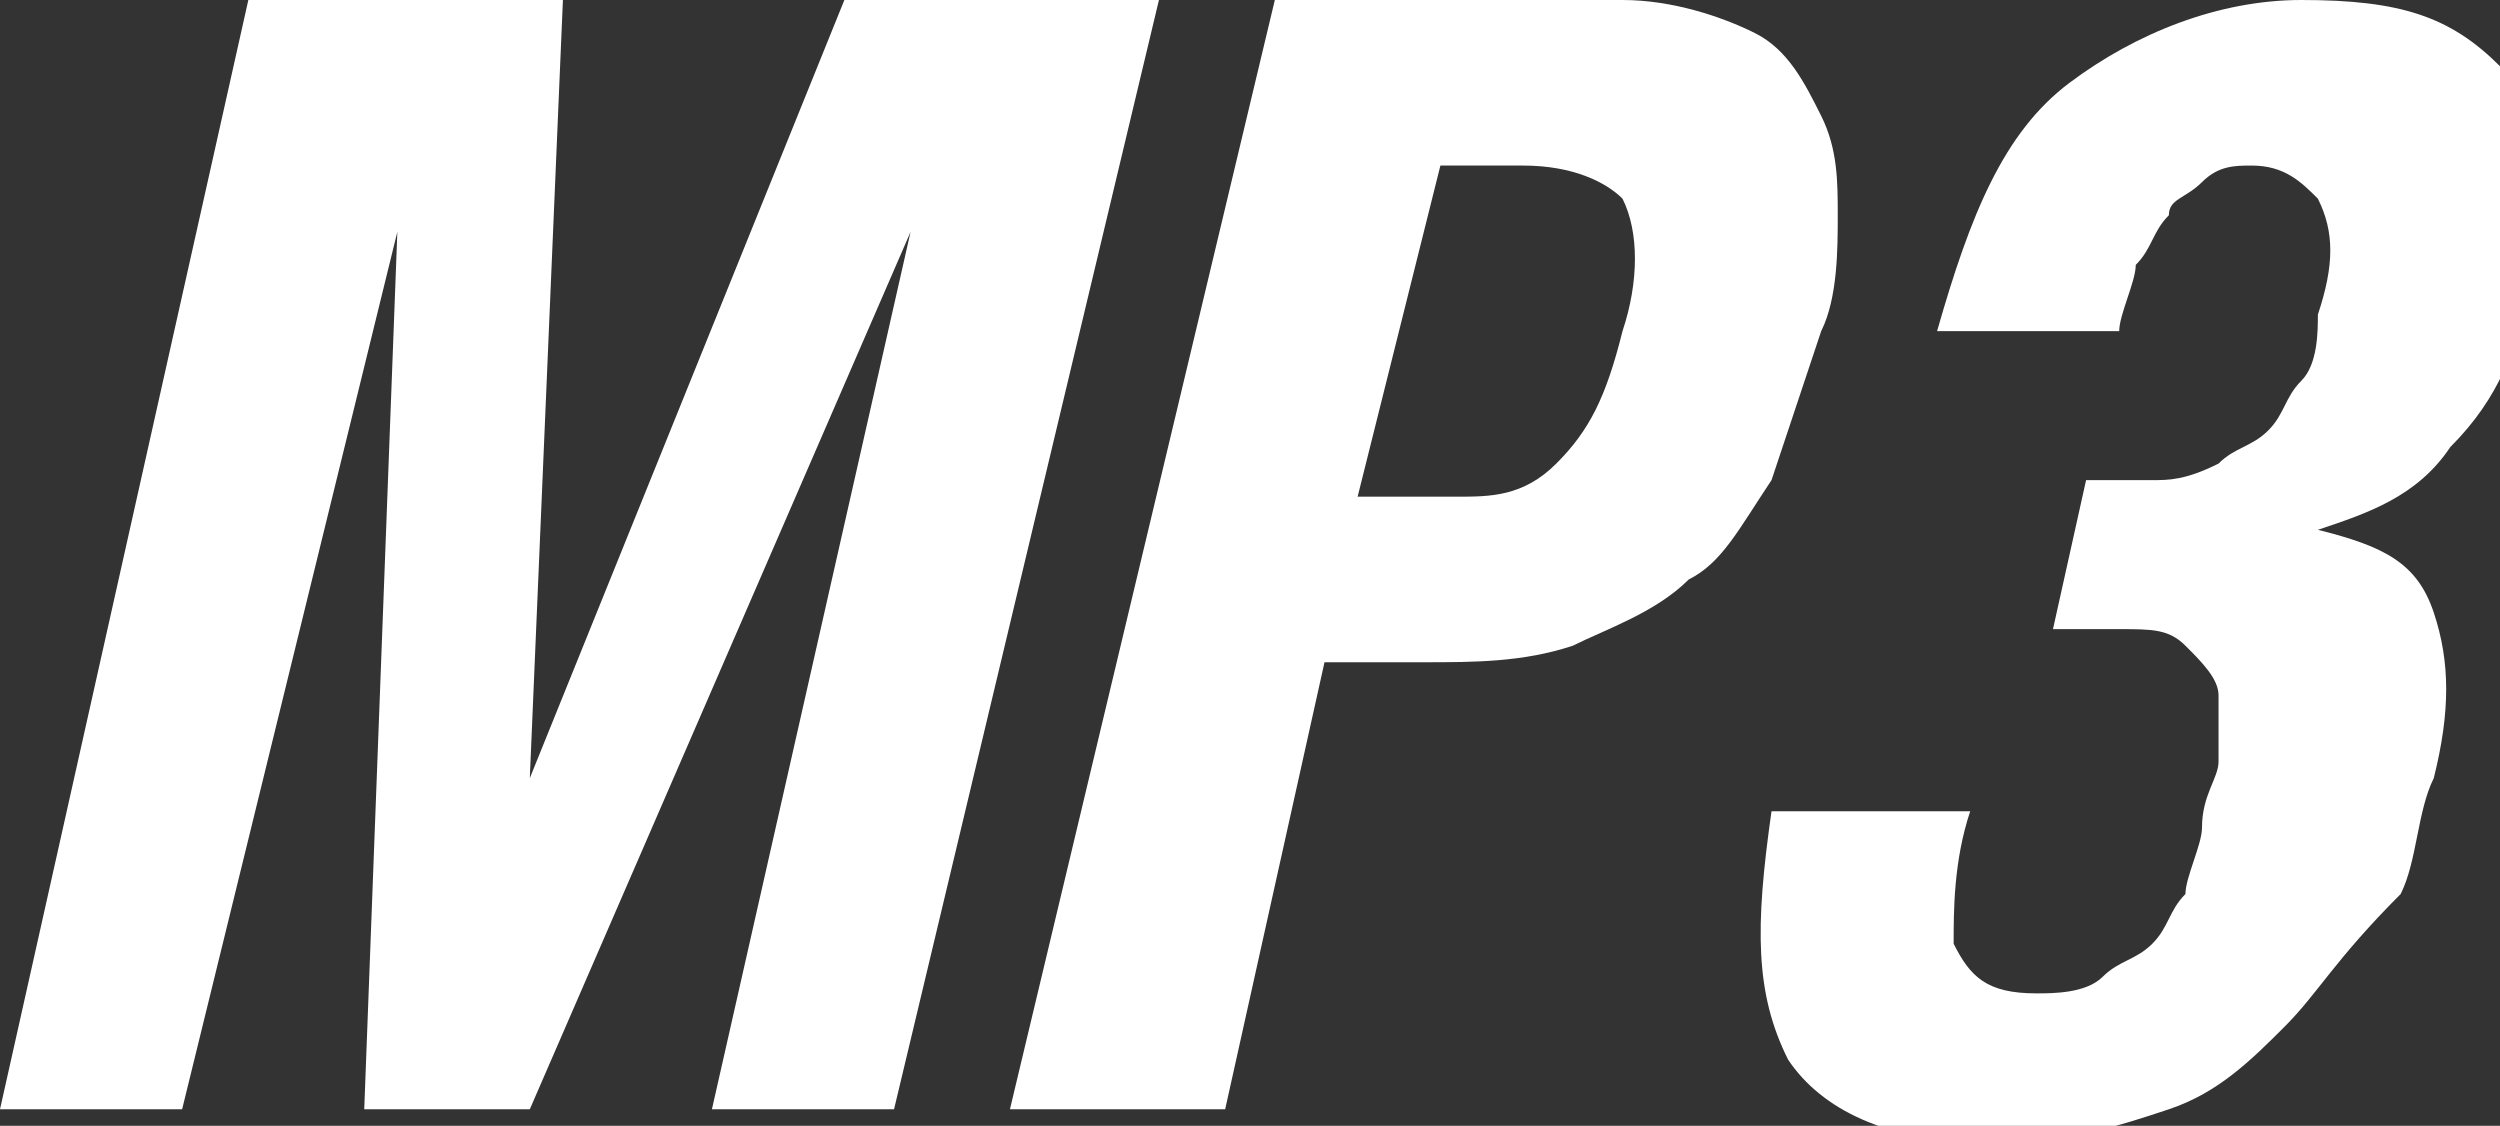
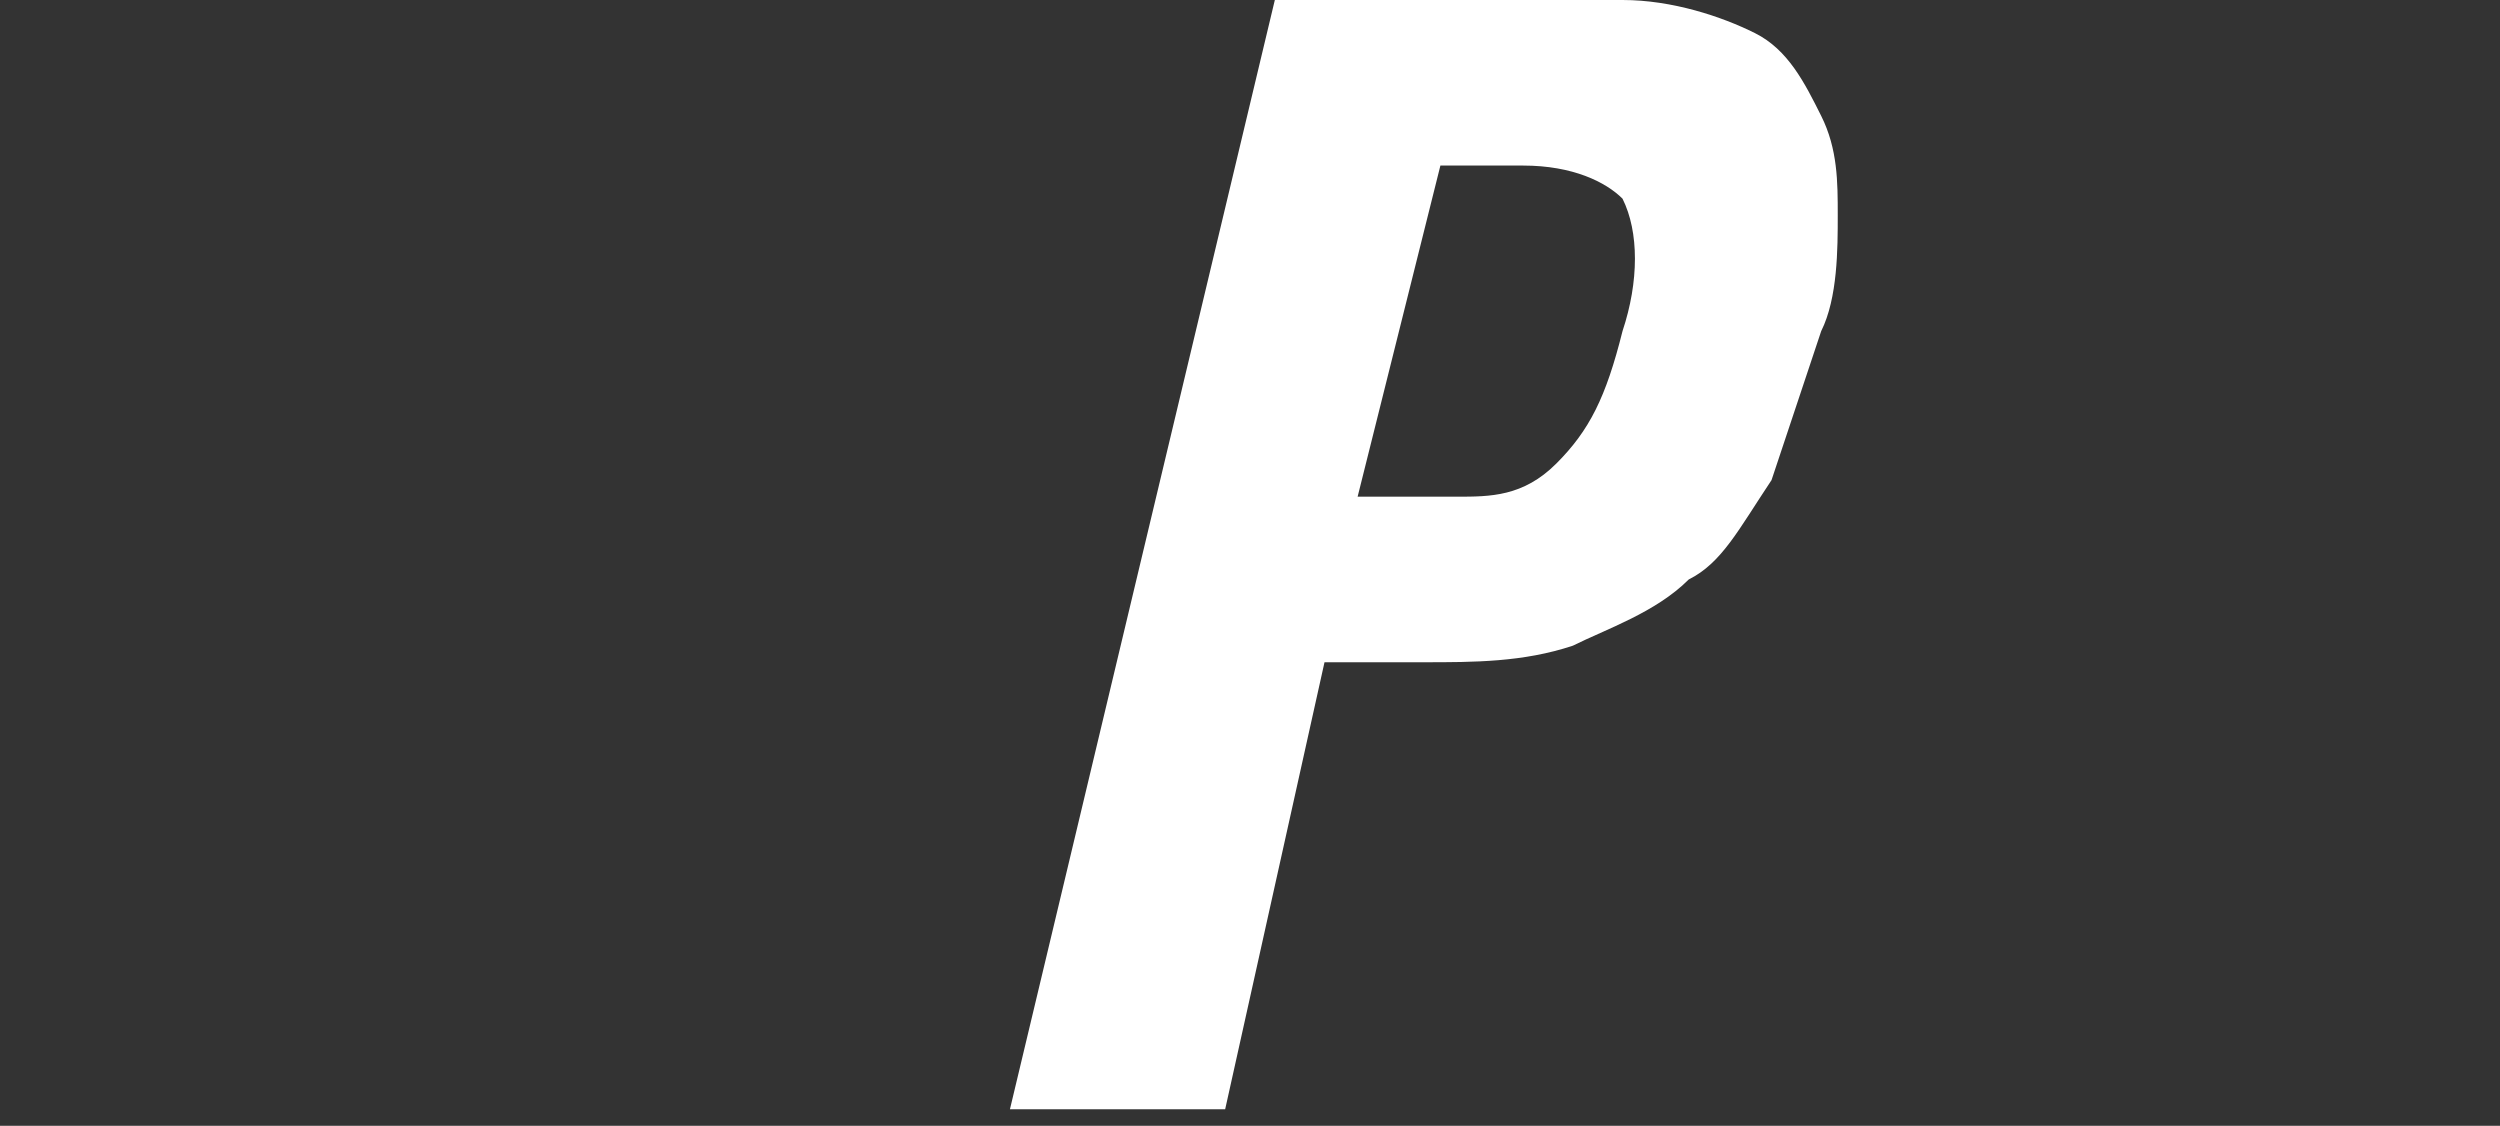
<svg xmlns="http://www.w3.org/2000/svg" version="1.1" id="Layer_1" x="0px" y="0px" viewBox="0 0 15.1 6.8" style="enable-background:new 0 0 15.1 6.8;" xml:space="preserve">
  <rect x="0" y="0" width="15.1" height="6.8" fill="#333333" stroke="none" />
  <style type="text/css">
	.st0{fill:#FFFFFF;}
</style>
  <g>
-     <polygon class="st0" points="3.4,0 3.2,4.7 3.2,4.7 5.1,0 7,0 5.4,6.7 4.3,6.7 5.5,1.4 5.5,1.4 3.2,6.7 2.2,6.7 2.4,1.4 2.4,1.4    1.1,6.7 0,6.7 1.5,0  " />
    <path class="st0" d="M9.8,0c0.3,0,0.6,0.1,0.8,0.2c0.2,0.1,0.3,0.3,0.4,0.5c0.1,0.2,0.1,0.4,0.1,0.6c0,0.2,0,0.5-0.1,0.7   c-0.1,0.3-0.2,0.6-0.3,0.9c-0.2,0.3-0.3,0.5-0.5,0.6C10,3.7,9.7,3.8,9.5,3.9C9.2,4,8.9,4,8.6,4H8L7.4,6.7H6.1L7.7,0H9.8z M8.8,3   C9,3,9.2,3,9.4,2.8C9.6,2.6,9.7,2.4,9.8,2c0.1-0.3,0.1-0.6,0-0.8C9.7,1.1,9.5,1,9.2,1H8.7L8.2,3H8.8z" />
-     <path class="st0" d="M11.8,5.7C11.9,5.9,12,6,12.3,6c0.1,0,0.3,0,0.4-0.1c0.1-0.1,0.2-0.1,0.3-0.2c0.1-0.1,0.1-0.2,0.2-0.3   c0-0.1,0.1-0.3,0.1-0.4c0-0.2,0.1-0.3,0.1-0.4c0-0.1,0-0.3,0-0.4c0-0.1-0.1-0.2-0.2-0.3c-0.1-0.1-0.2-0.1-0.4-0.1h-0.4l0.2-0.9h0.4   c0.1,0,0.2,0,0.4-0.1c0.1-0.1,0.2-0.1,0.3-0.2c0.1-0.1,0.1-0.2,0.2-0.3c0.1-0.1,0.1-0.3,0.1-0.4c0.1-0.3,0.1-0.5,0-0.7   c-0.1-0.1-0.2-0.2-0.4-0.2c-0.1,0-0.2,0-0.3,0.1c-0.1,0.1-0.2,0.1-0.2,0.2c-0.1,0.1-0.1,0.2-0.2,0.3c0,0.1-0.1,0.3-0.1,0.4h-1.1   c0.2-0.7,0.4-1.2,0.8-1.5s0.9-0.5,1.4-0.5c0.6,0,0.9,0.1,1.2,0.4c0.2,0.3,0.3,0.7,0.2,1.3c-0.1,0.4-0.2,0.7-0.5,1   c-0.2,0.3-0.5,0.4-0.8,0.5l0,0c0.4,0.1,0.6,0.2,0.7,0.5s0.1,0.6,0,1c-0.1,0.2-0.1,0.5-0.2,0.7C14.1,5.8,14,6,13.8,6.2   c-0.2,0.2-0.4,0.4-0.7,0.5c-0.3,0.1-0.6,0.2-1.1,0.2c-0.6,0-1-0.2-1.2-0.5c-0.2-0.4-0.2-0.8-0.1-1.5l0,0h1.2   C11.8,5.2,11.8,5.5,11.8,5.7" />
  </g>
</svg>